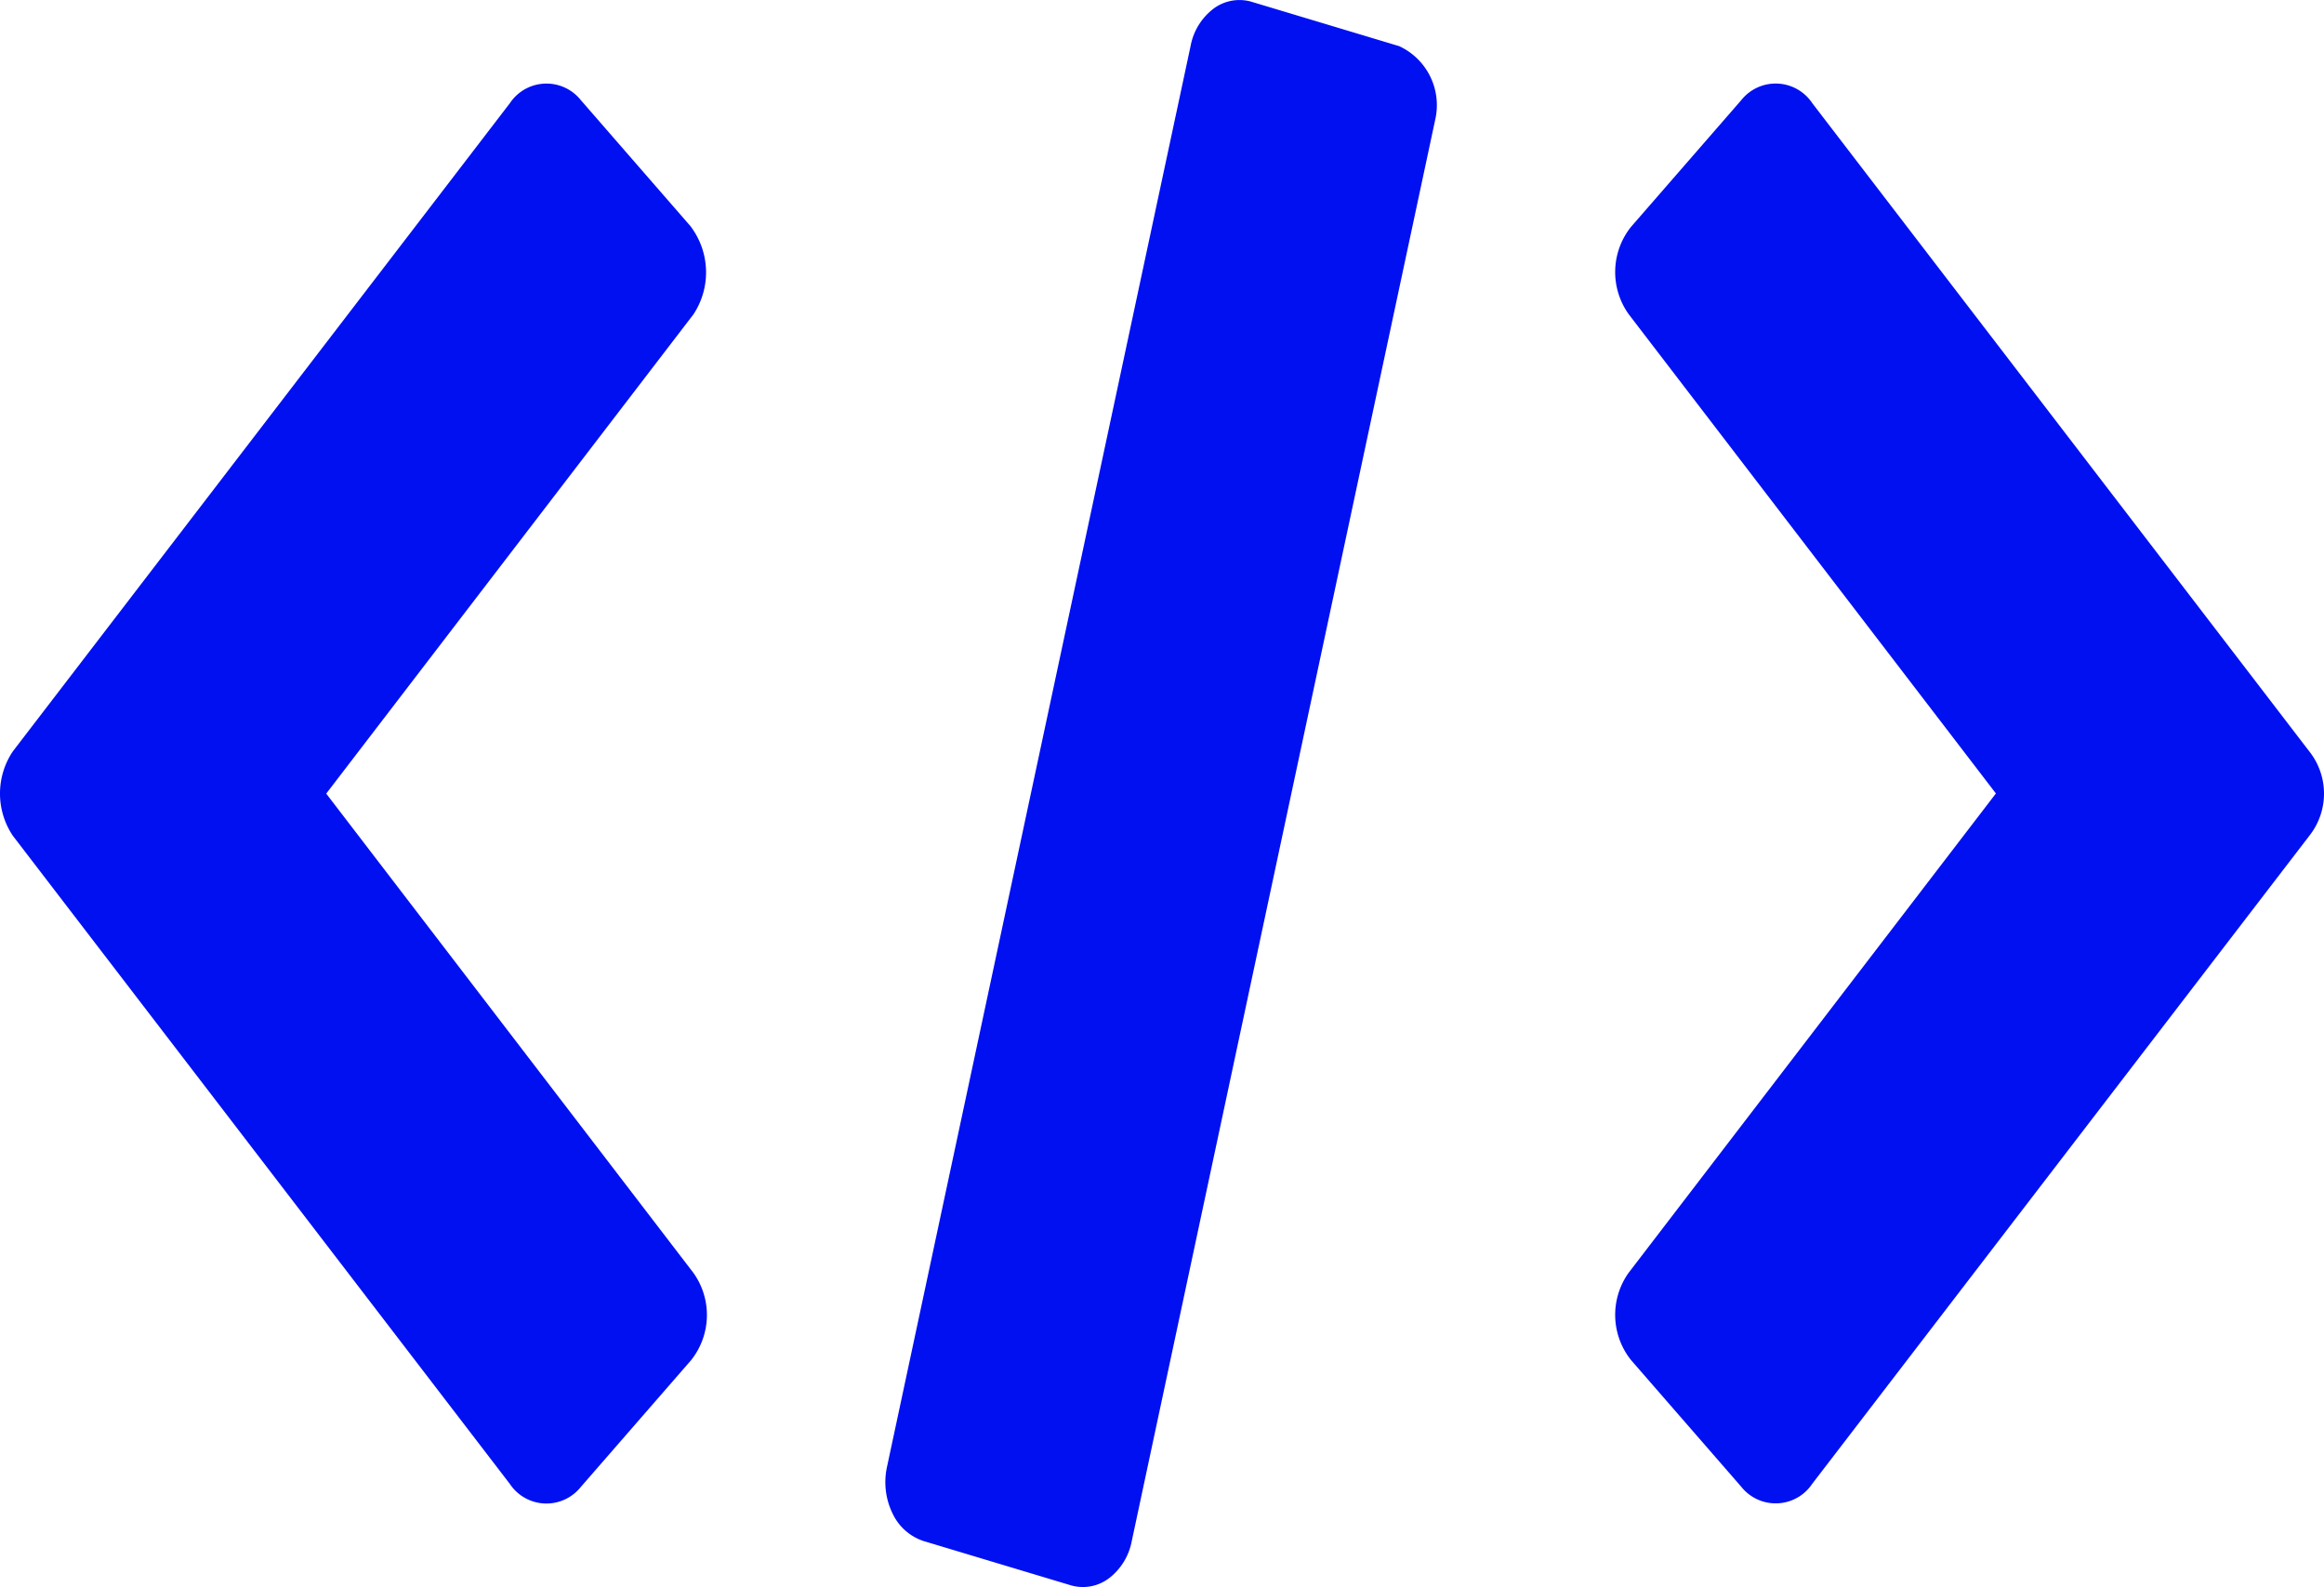
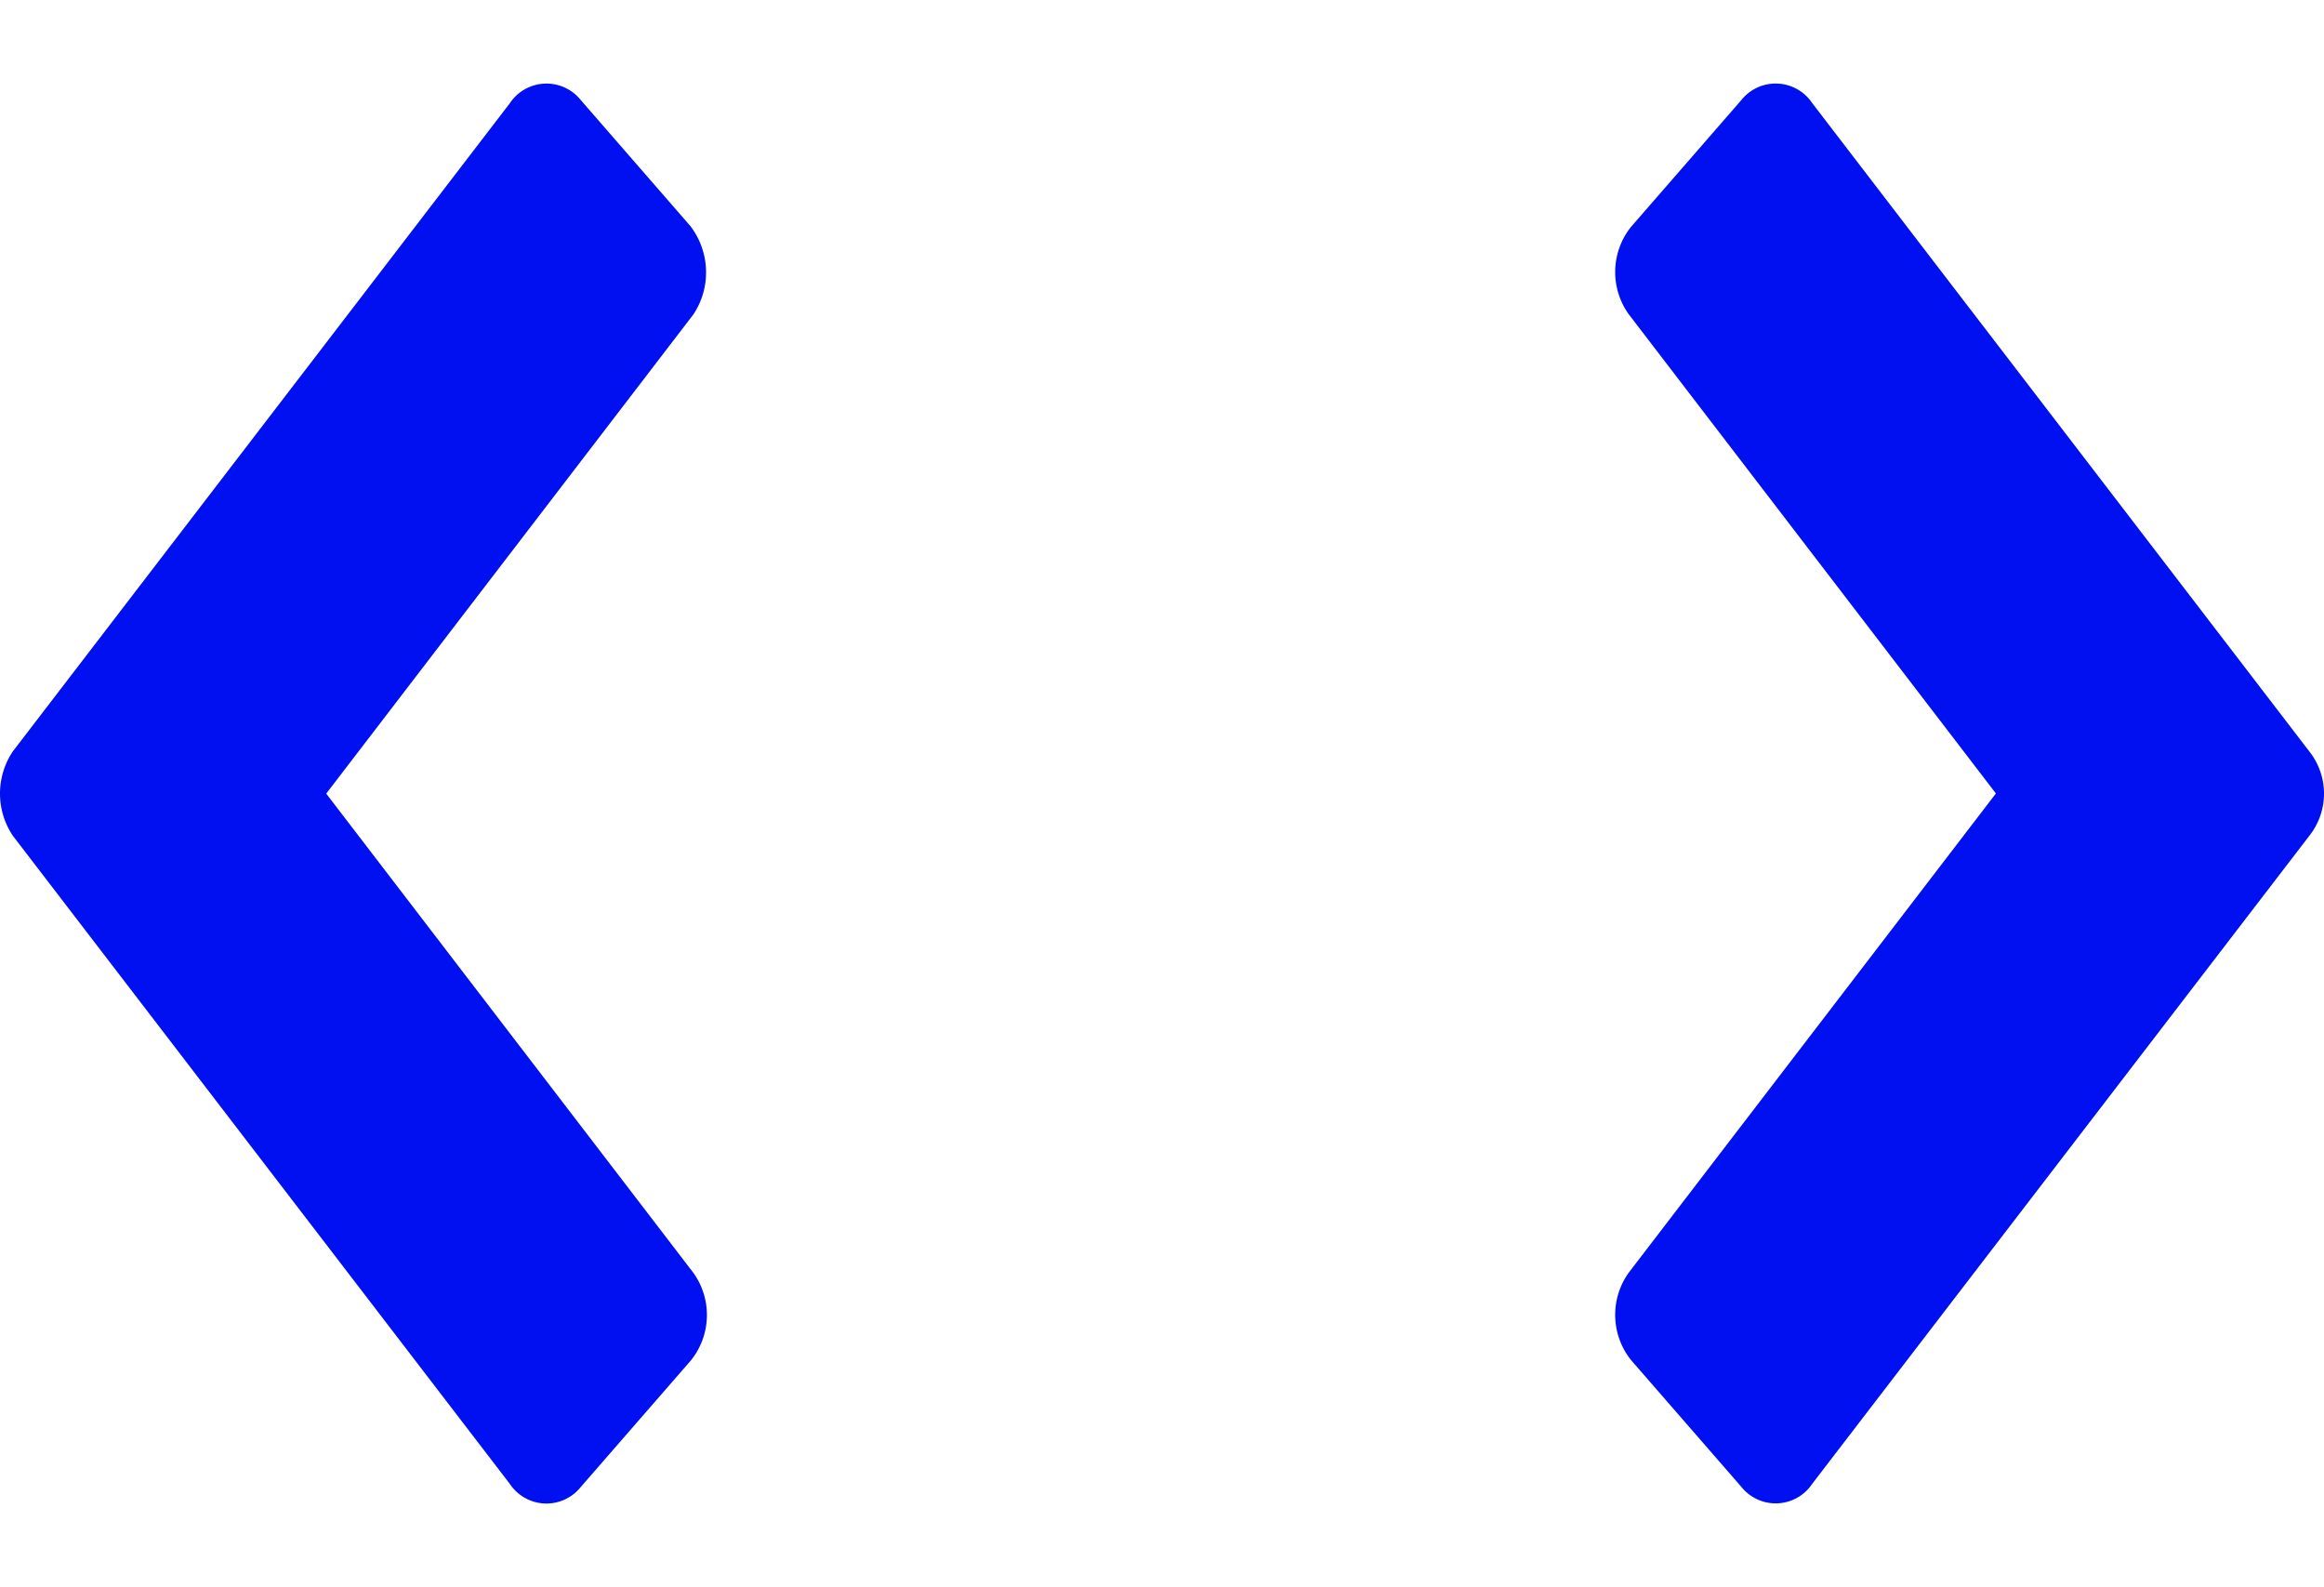
<svg xmlns="http://www.w3.org/2000/svg" width="73.226" height="50" viewBox="0 0 73.226 50">
  <g id="noun-develop-3194301" transform="translate(-2.575 -23.036)">
    <path id="Path_1055" data-name="Path 1055" d="M24.348,30.962l-3.471-3.989a1.385,1.385,0,0,0-2.237.095L2.98,47.488a2.385,2.385,0,0,0,0,2.66L18.639,70.568a1.385,1.385,0,0,0,2.237.095l3.471-3.989a2.282,2.282,0,0,0,.077-2.754l-11.57-15.1,11.571-15.1a2.4,2.4,0,0,0-.077-2.754Z" transform="translate(0 -0.781)" fill="#0010f1" />
-     <path id="Path_1056" data-name="Path 1056" d="M90.418,47.488,74.759,27.067a1.385,1.385,0,0,0-2.237-.095l-3.471,3.989a2.282,2.282,0,0,0-.077,2.754l11.571,15.1-11.571,15.1a2.282,2.282,0,0,0,.077,2.754l3.471,3.989a1.385,1.385,0,0,0,2.237-.095L90.418,50.152a2.14,2.14,0,0,0,0-2.664Z" transform="translate(-15.082 -0.781)" fill="#0010f1" />
-     <path id="Path_1057" data-name="Path 1057" d="M54.906,24.484l-4.628-1.391a1.362,1.362,0,0,0-1.2.215,1.92,1.92,0,0,0-.724,1.176L38.784,69.27a2.247,2.247,0,0,0,.179,1.447,1.649,1.649,0,0,0,.978.87l4.628,1.391a1.362,1.362,0,0,0,1.206-.213,1.919,1.919,0,0,0,.725-1.177L56.063,26.8a2.047,2.047,0,0,0-1.157-2.319Z" transform="translate(-8.265)" fill="#0010f1" />
+     <path id="Path_1056" data-name="Path 1056" d="M90.418,47.488,74.759,27.067a1.385,1.385,0,0,0-2.237-.095l-3.471,3.989a2.282,2.282,0,0,0-.077,2.754l11.571,15.1-11.571,15.1a2.282,2.282,0,0,0,.077,2.754l3.471,3.989a1.385,1.385,0,0,0,2.237-.095L90.418,50.152a2.14,2.14,0,0,0,0-2.664" transform="translate(-15.082 -0.781)" fill="#0010f1" />
  </g>
</svg>